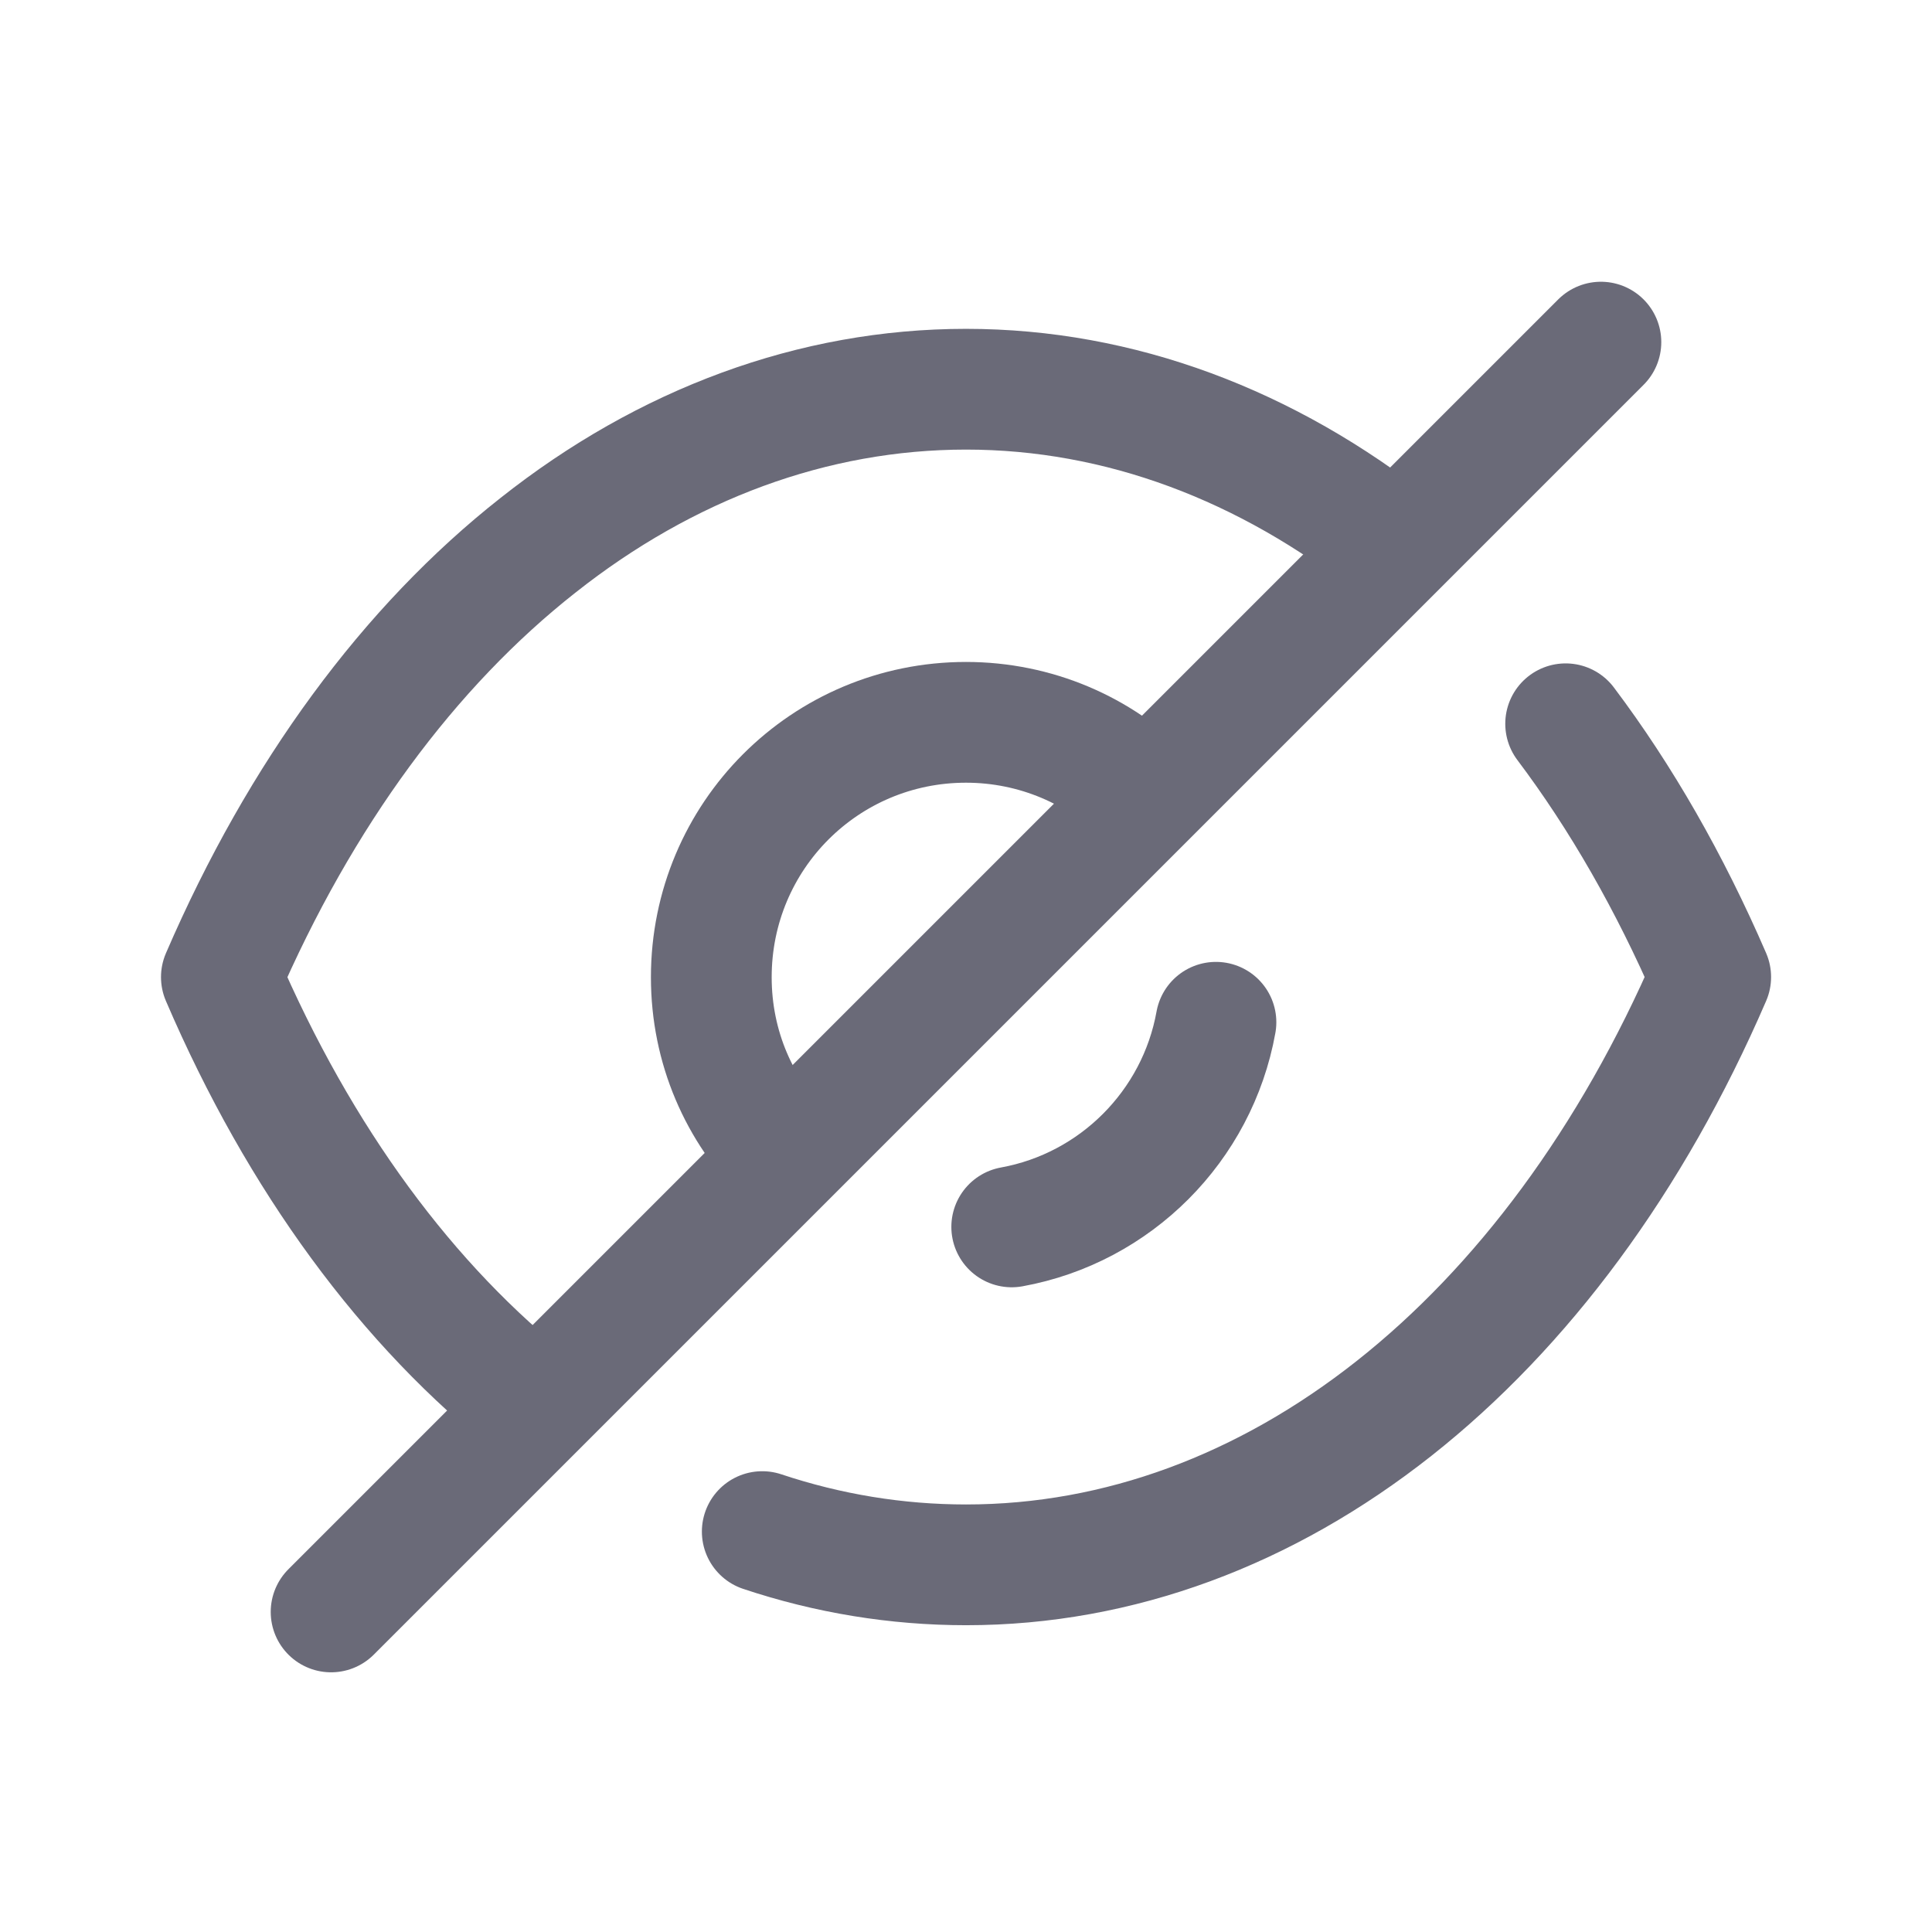
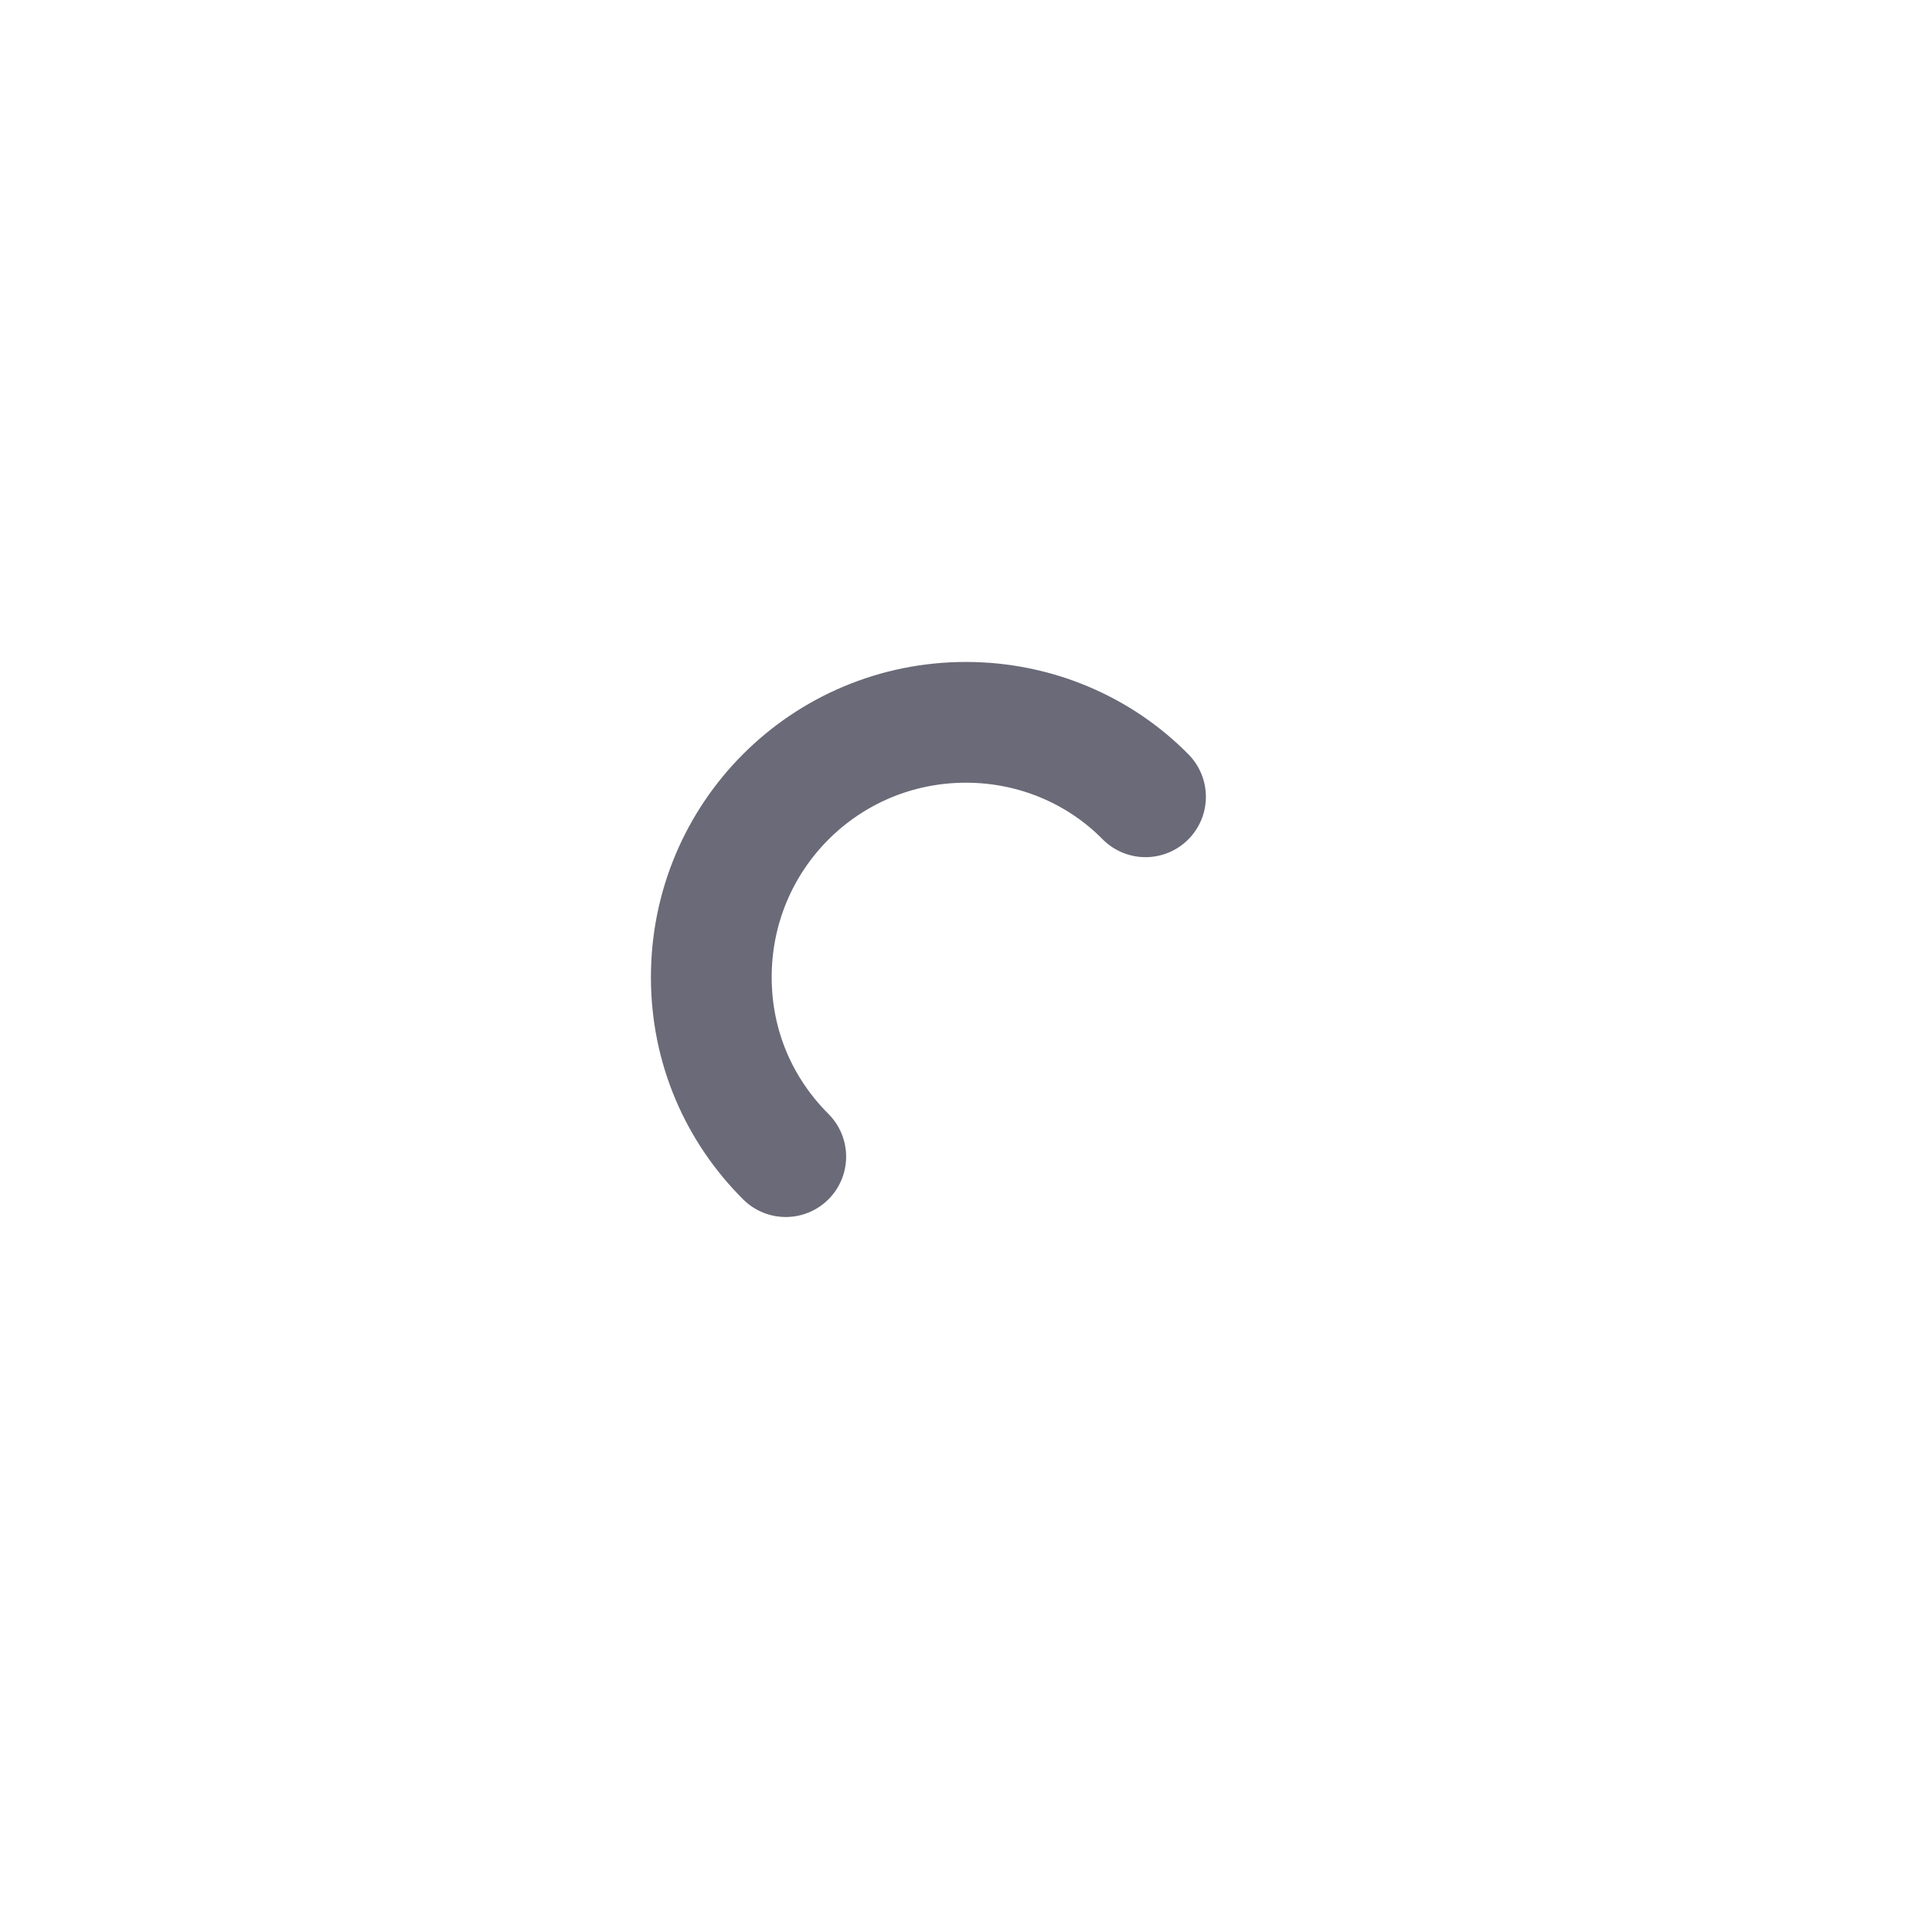
<svg xmlns="http://www.w3.org/2000/svg" width="24" height="24" viewBox="0 0 24 24" fill="none">
  <path d="M9.761 14.368C9.186 13.794 8.836 13.014 8.836 12.139C8.836 10.386 10.248 8.973 12 8.973C12.867 8.973 13.665 9.324 14.23 9.898" stroke="#6A6A78" stroke-width="1.5" stroke-linecap="round" stroke-linejoin="round" />
-   <path d="M15.105 12.699C14.873 13.989 13.857 15.007 12.568 15.241" stroke="#6A6A78" stroke-width="1.5" stroke-linecap="round" stroke-linejoin="round" />
-   <path d="M6.655 17.473C5.068 16.227 3.724 14.407 2.75 12.138C3.734 9.859 5.087 8.029 6.684 6.773C8.271 5.517 10.102 4.835 12 4.835C13.909 4.835 15.739 5.527 17.336 6.792" stroke="#6A6A78" stroke-width="1.5" stroke-linecap="round" stroke-linejoin="round" />
-   <path d="M19.449 8.991C20.137 9.905 20.742 10.96 21.251 12.137C19.284 16.694 15.808 19.439 12.001 19.439C11.138 19.439 10.287 19.299 9.469 19.026" stroke="#6A6A78" stroke-width="1.5" stroke-linecap="round" stroke-linejoin="round" />
-   <path d="M19.887 4.25L4.113 20.024" stroke="#6A6A78" stroke-width="1.5" stroke-linecap="round" stroke-linejoin="round" />
</svg>